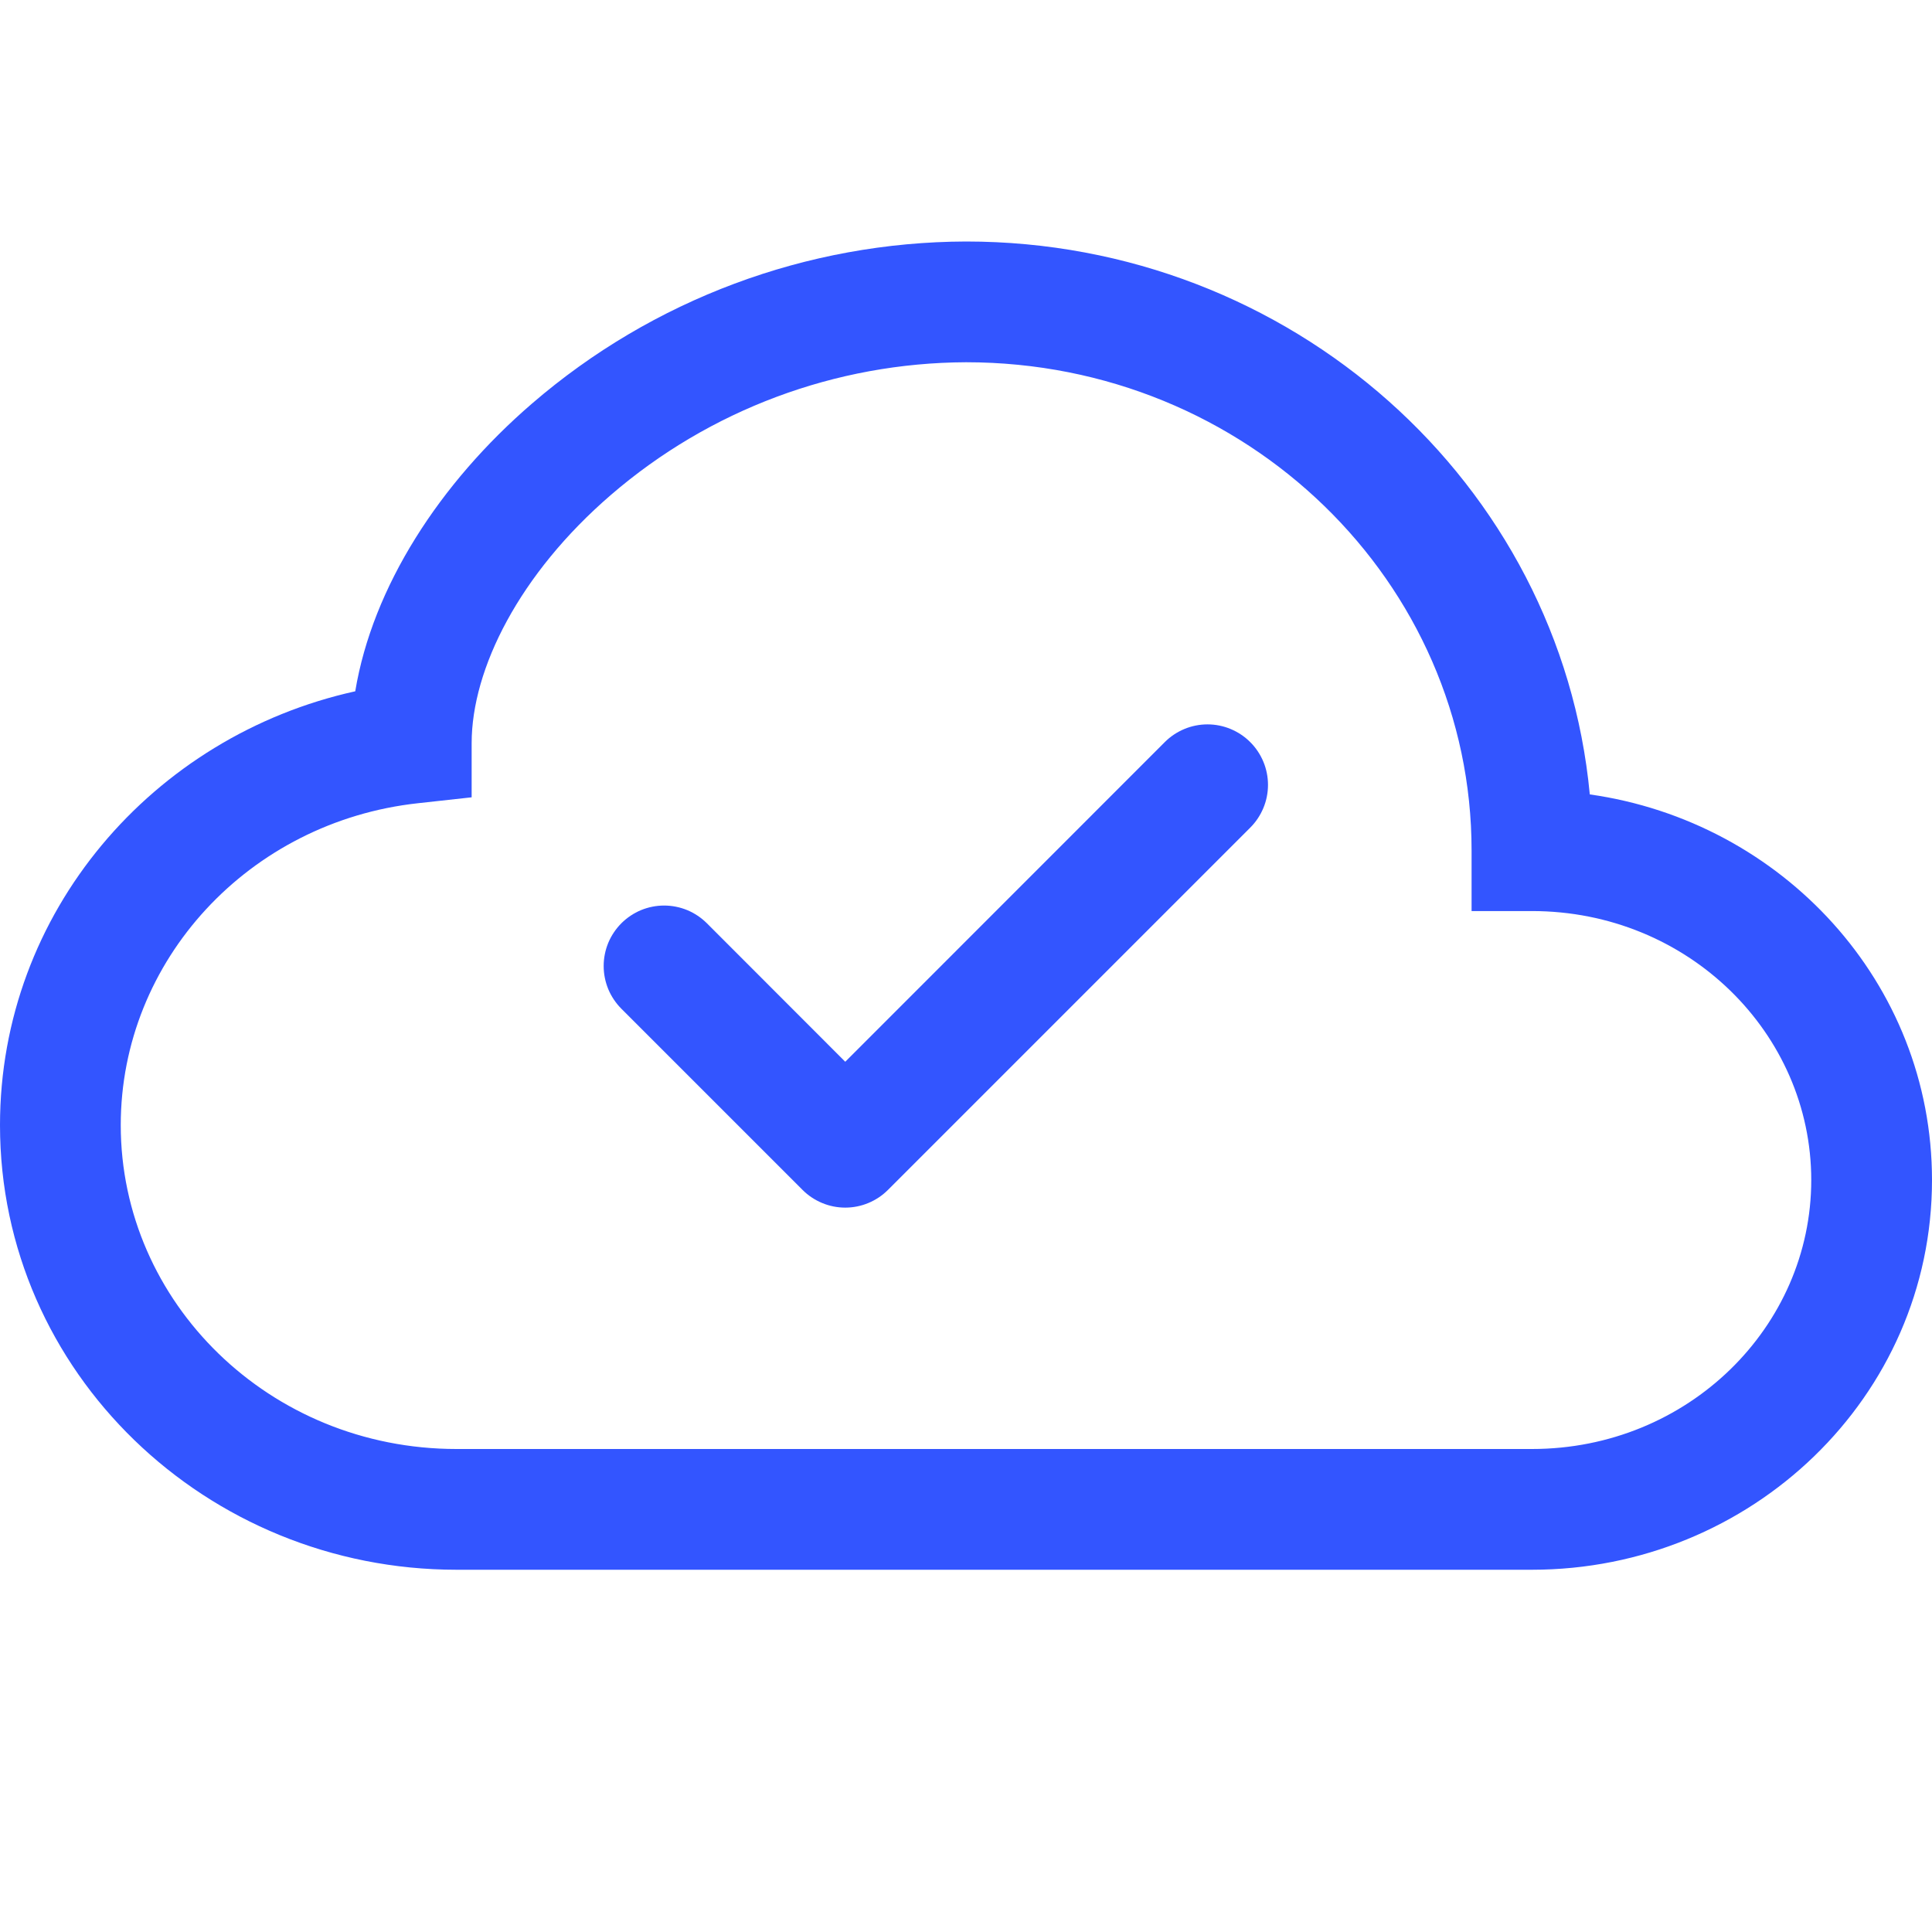
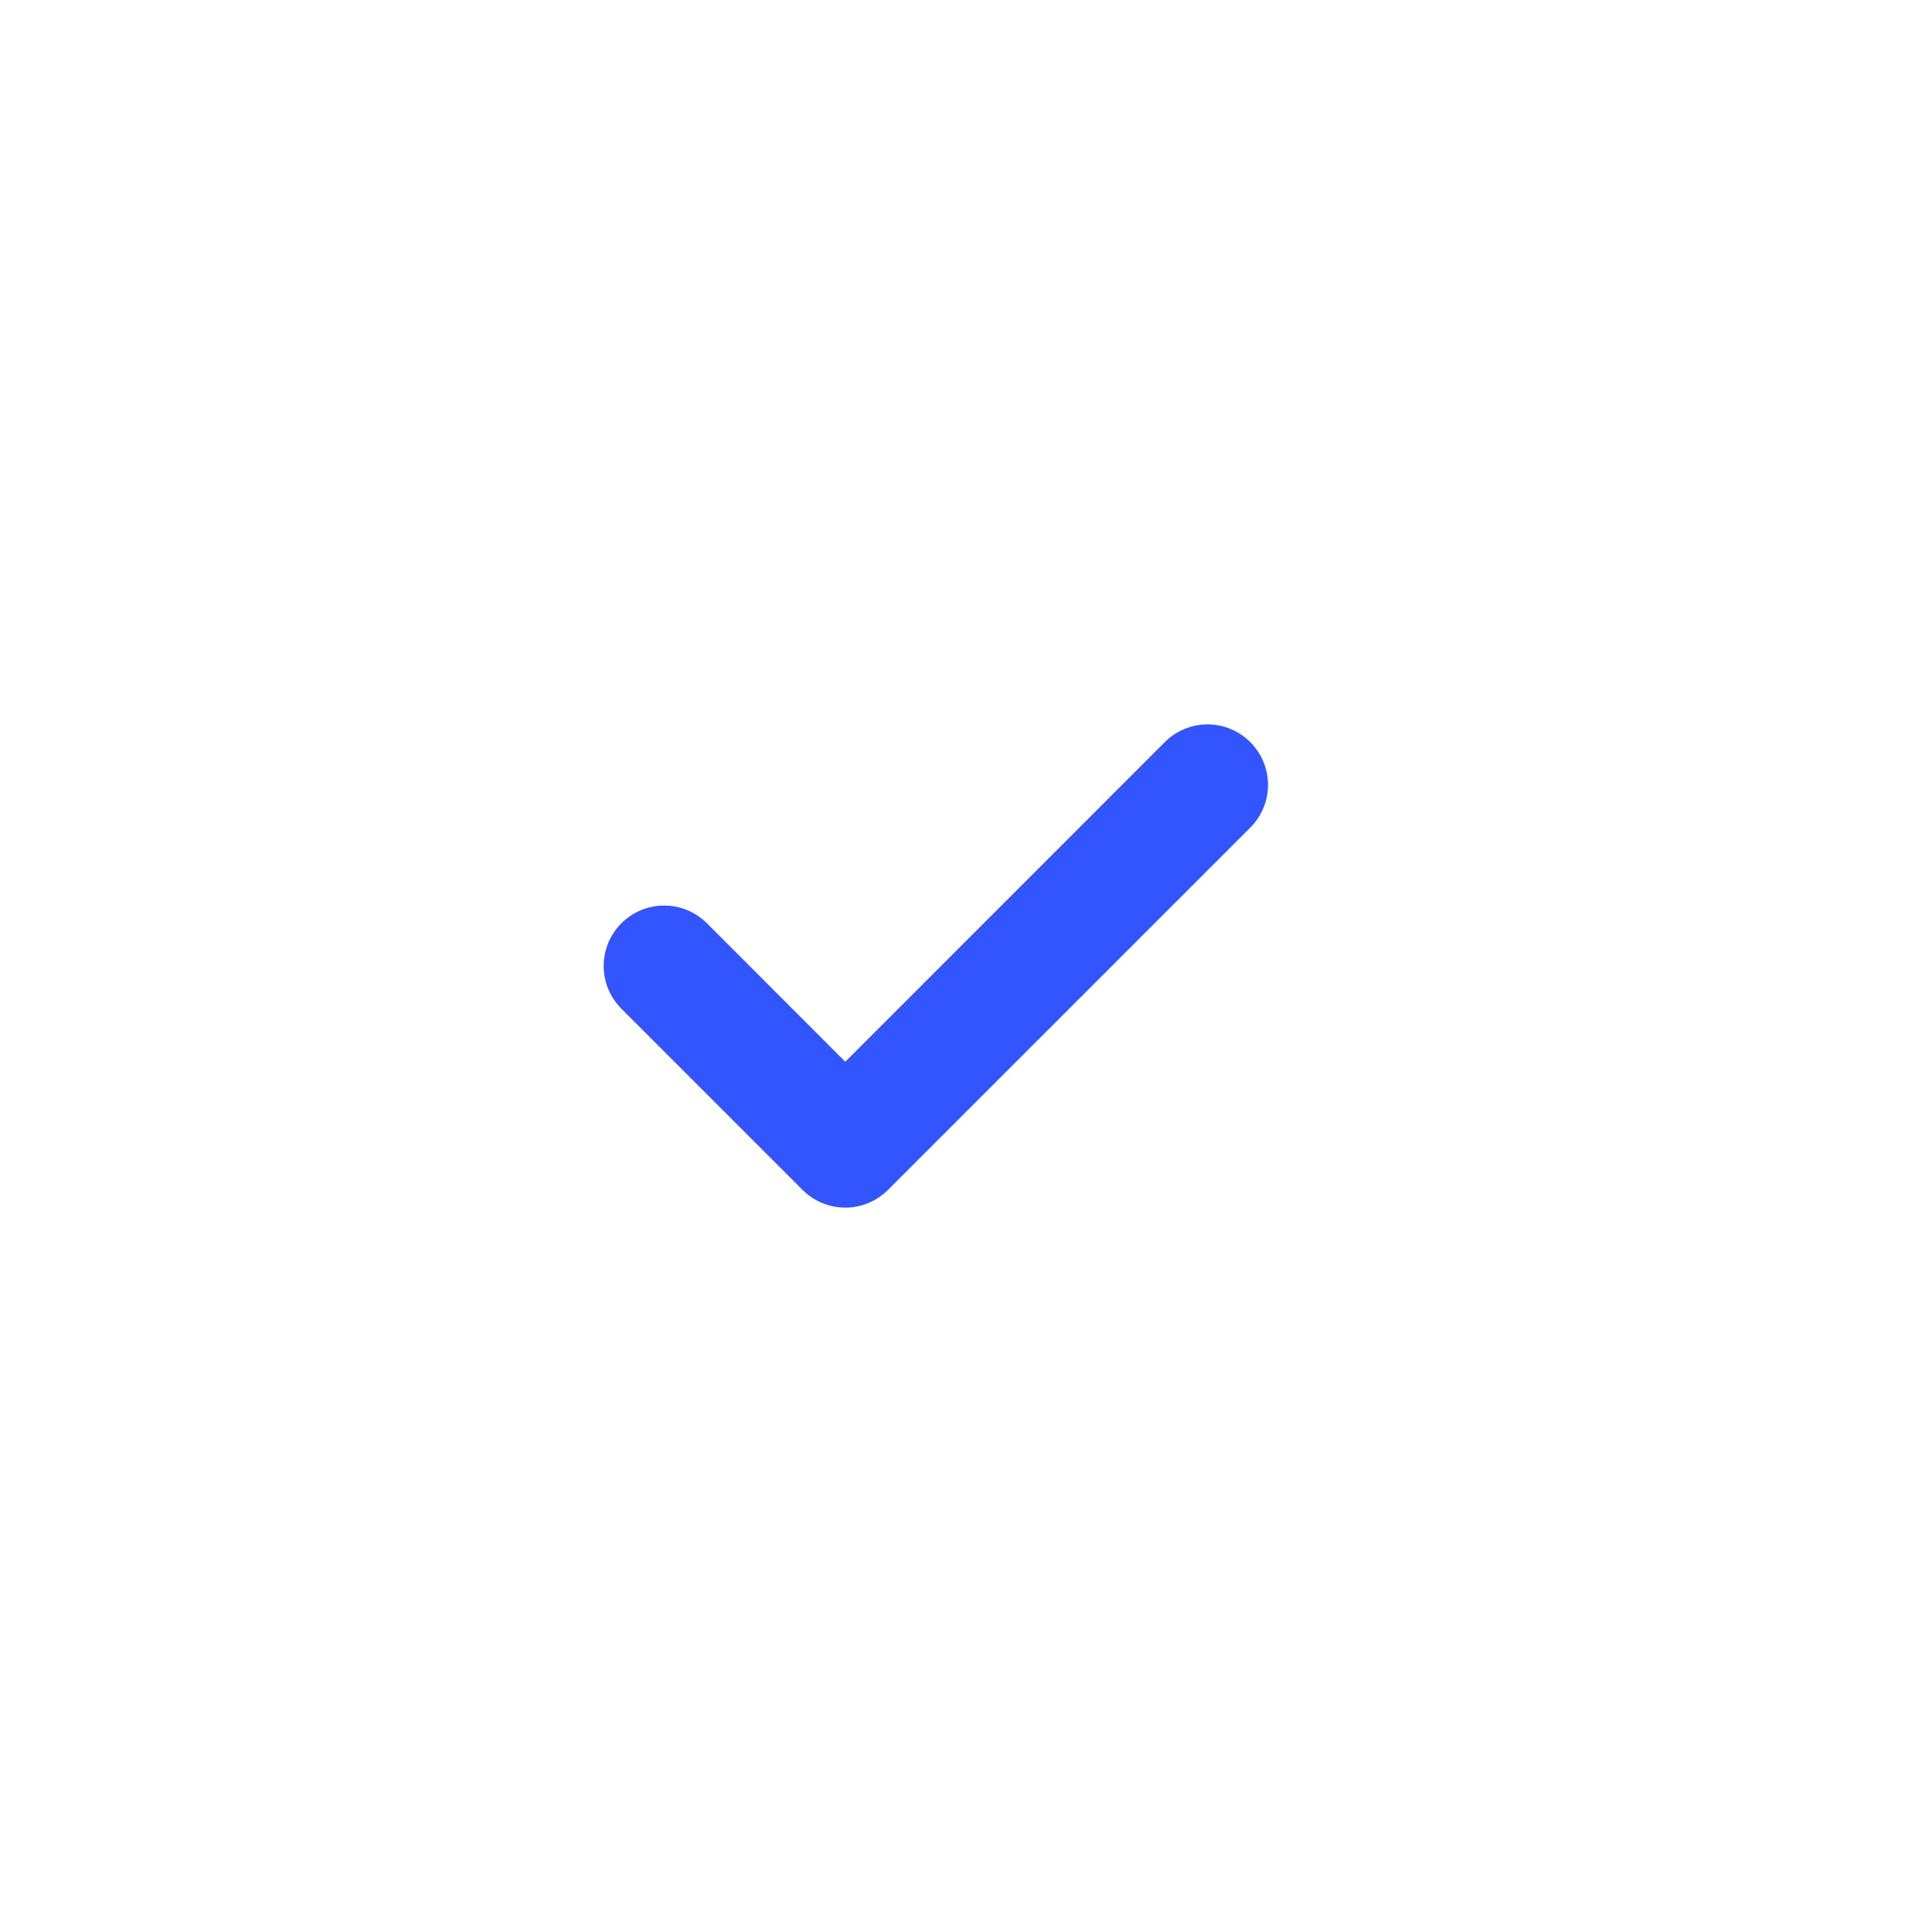
<svg xmlns="http://www.w3.org/2000/svg" width="48" height="48" viewBox="0 0 48 48" fill="none">
  <path fill-rule="evenodd" clip-rule="evenodd" d="M31.062 18.438C31.202 18.577 31.312 18.743 31.388 18.925C31.464 19.107 31.503 19.303 31.503 19.5C31.503 19.697 31.464 19.893 31.388 20.075C31.312 20.257 31.202 20.423 31.062 20.562L22.062 29.562C21.923 29.702 21.757 29.812 21.575 29.888C21.393 29.964 21.197 30.003 21 30.003C20.803 30.003 20.607 29.964 20.425 29.888C20.243 29.812 20.077 29.702 19.938 29.562L15.438 25.062C15.299 24.922 15.188 24.757 15.112 24.575C15.037 24.392 14.998 24.197 14.998 24C14.998 23.803 15.037 23.608 15.112 23.425C15.188 23.243 15.299 23.078 15.438 22.938C15.578 22.799 15.743 22.688 15.925 22.612C16.108 22.537 16.303 22.498 16.5 22.498C16.697 22.498 16.892 22.537 17.075 22.612C17.257 22.688 17.422 22.799 17.562 22.938L21 26.379L28.938 18.438C29.077 18.298 29.243 18.188 29.425 18.112C29.607 18.036 29.803 17.997 30 17.997C30.197 17.997 30.393 18.036 30.575 18.112C30.757 18.188 30.923 18.298 31.062 18.438Z" fill="#3355FF" />
-   <path d="M13.218 10.026C16.216 7.44 20.041 6.012 24 6C32.07 6 38.769 12 39.498 19.737C44.274 20.412 48 24.411 48 29.319C48 34.707 43.506 39 38.061 39H11.343C5.124 39 0 34.098 0 27.954C0 22.665 3.798 18.285 8.826 17.175C9.255 14.586 10.92 12.006 13.218 10.026ZM15.177 12.297C12.906 14.256 11.718 16.617 11.718 18.465V19.809L10.383 19.956C6.192 20.415 3 23.856 3 27.954C3 32.355 6.69 36 11.343 36H38.061C41.94 36 45 32.964 45 29.319C45 25.671 41.94 22.635 38.061 22.635H36.561V21.135C36.564 14.475 30.984 9 24 9C20.76 9.013 17.631 10.18 15.177 12.297Z" fill="#3355FF" />
</svg>